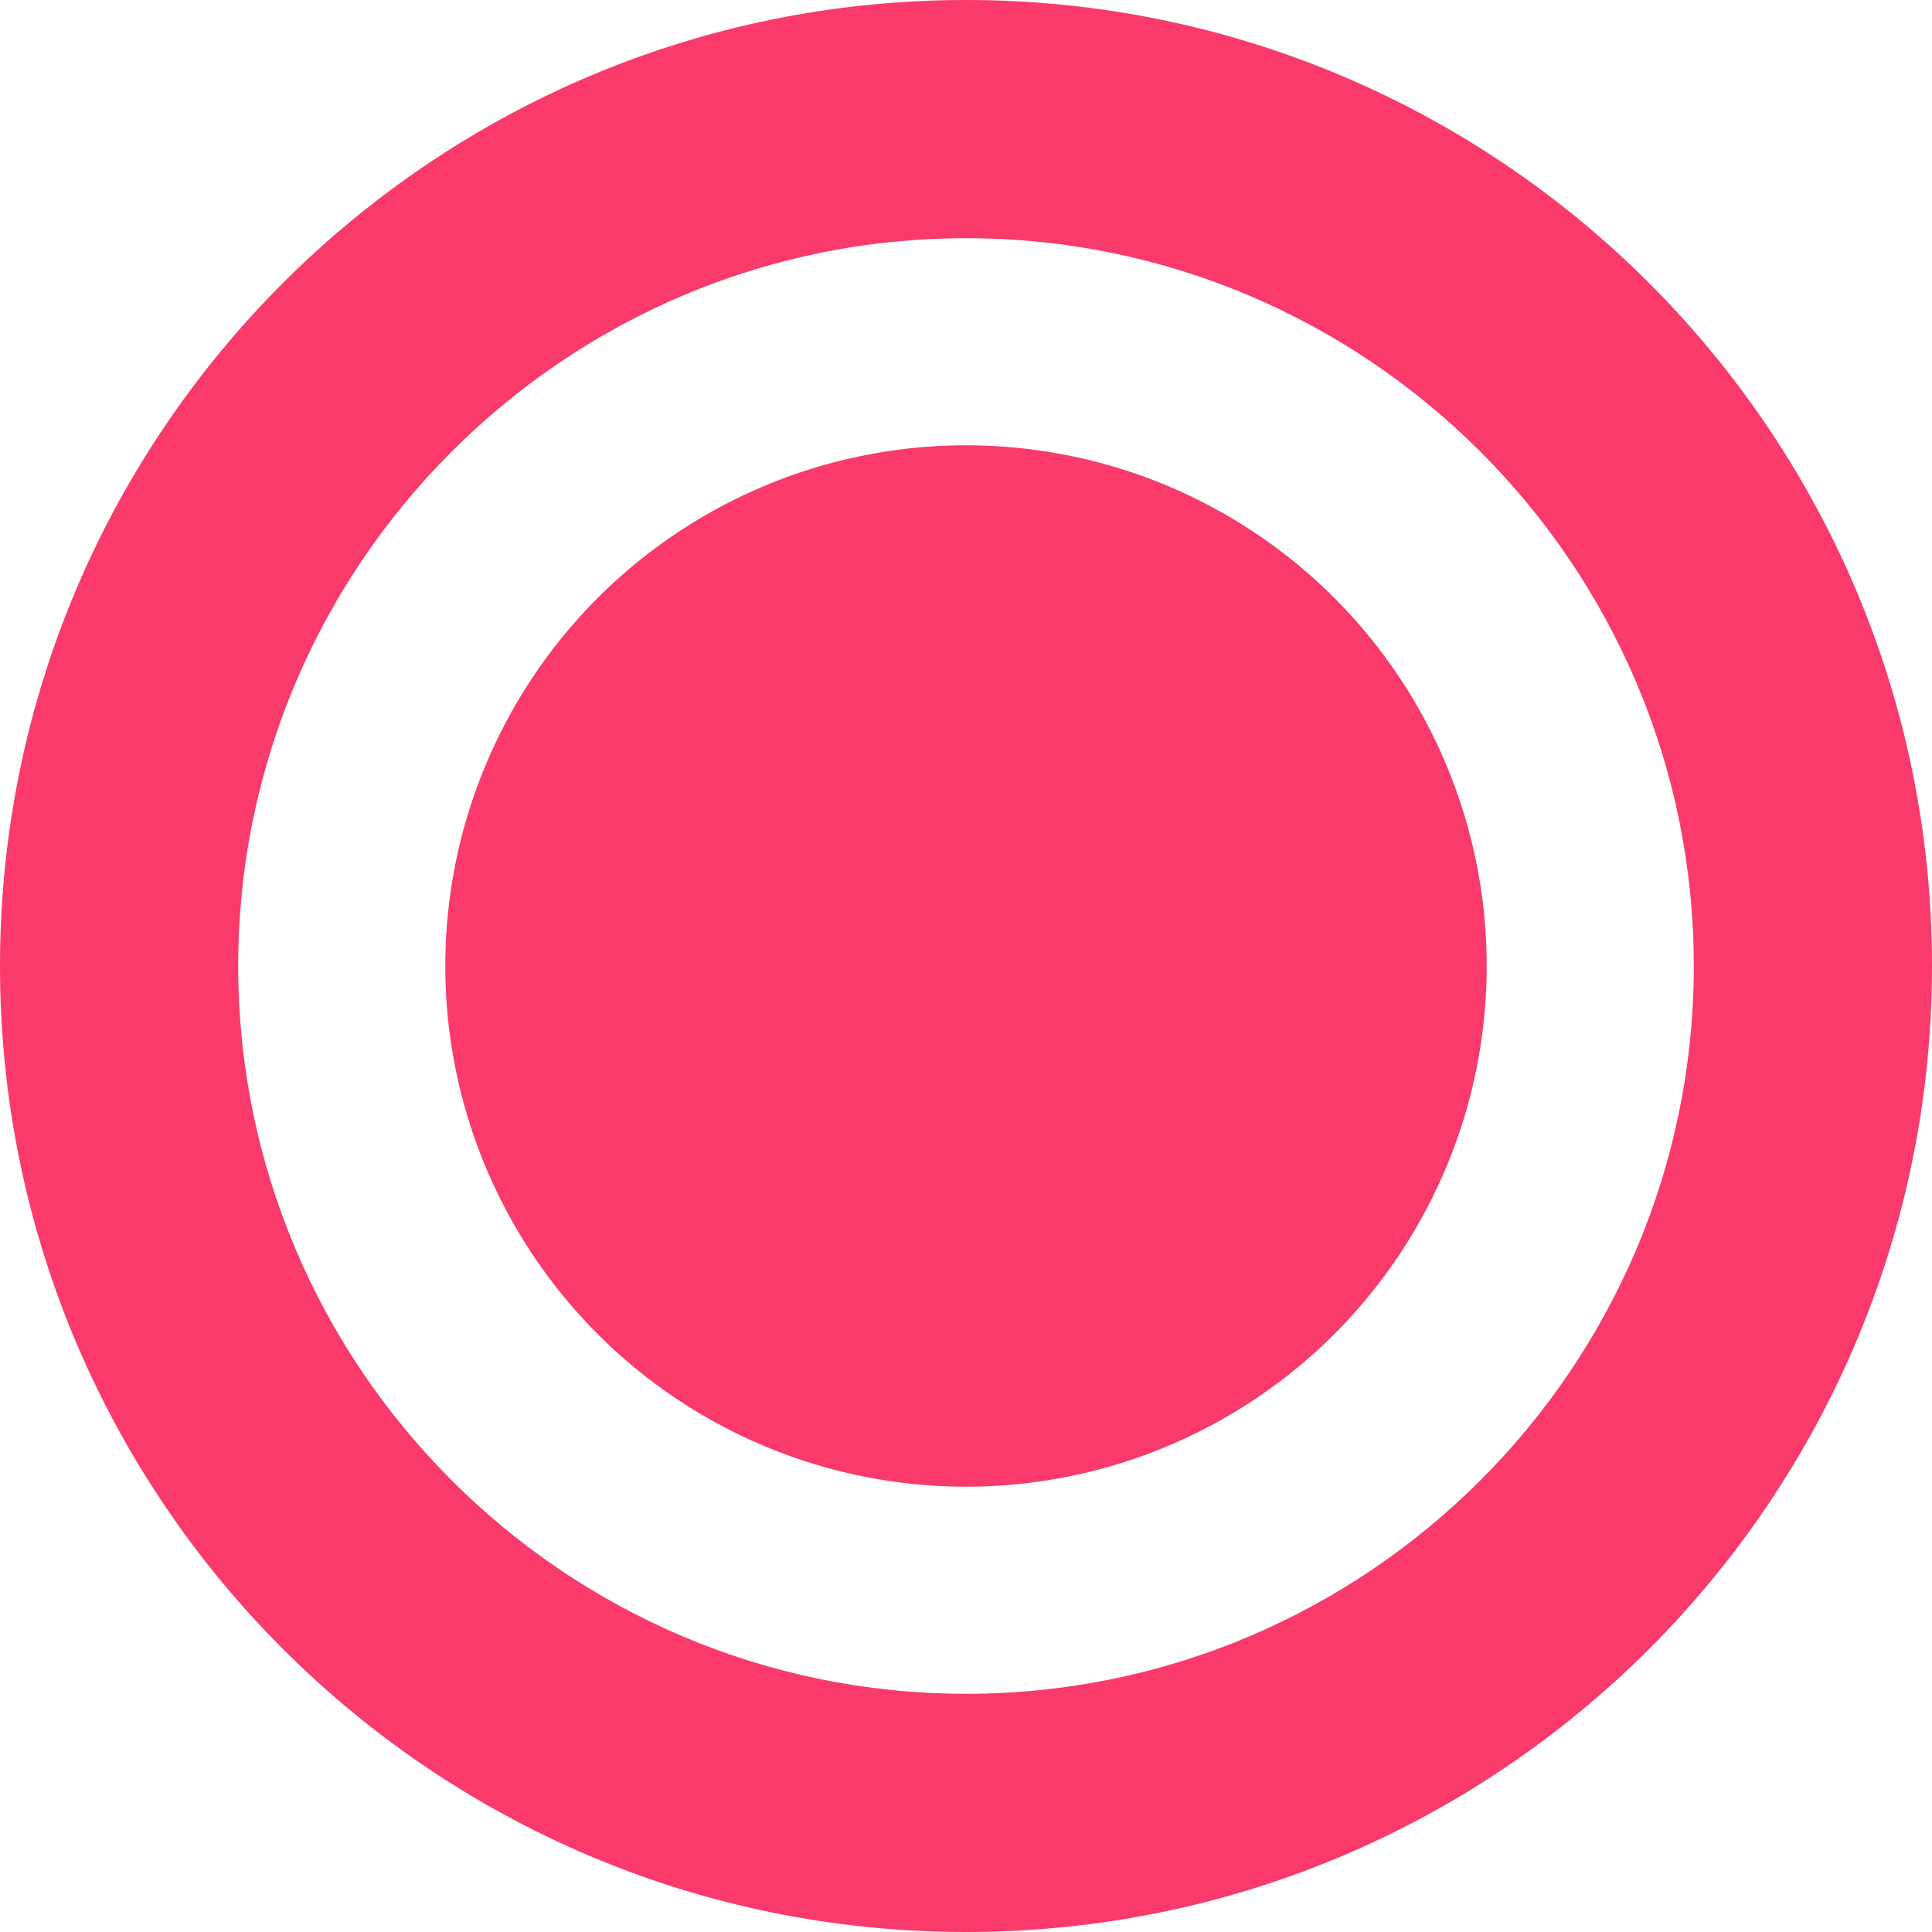
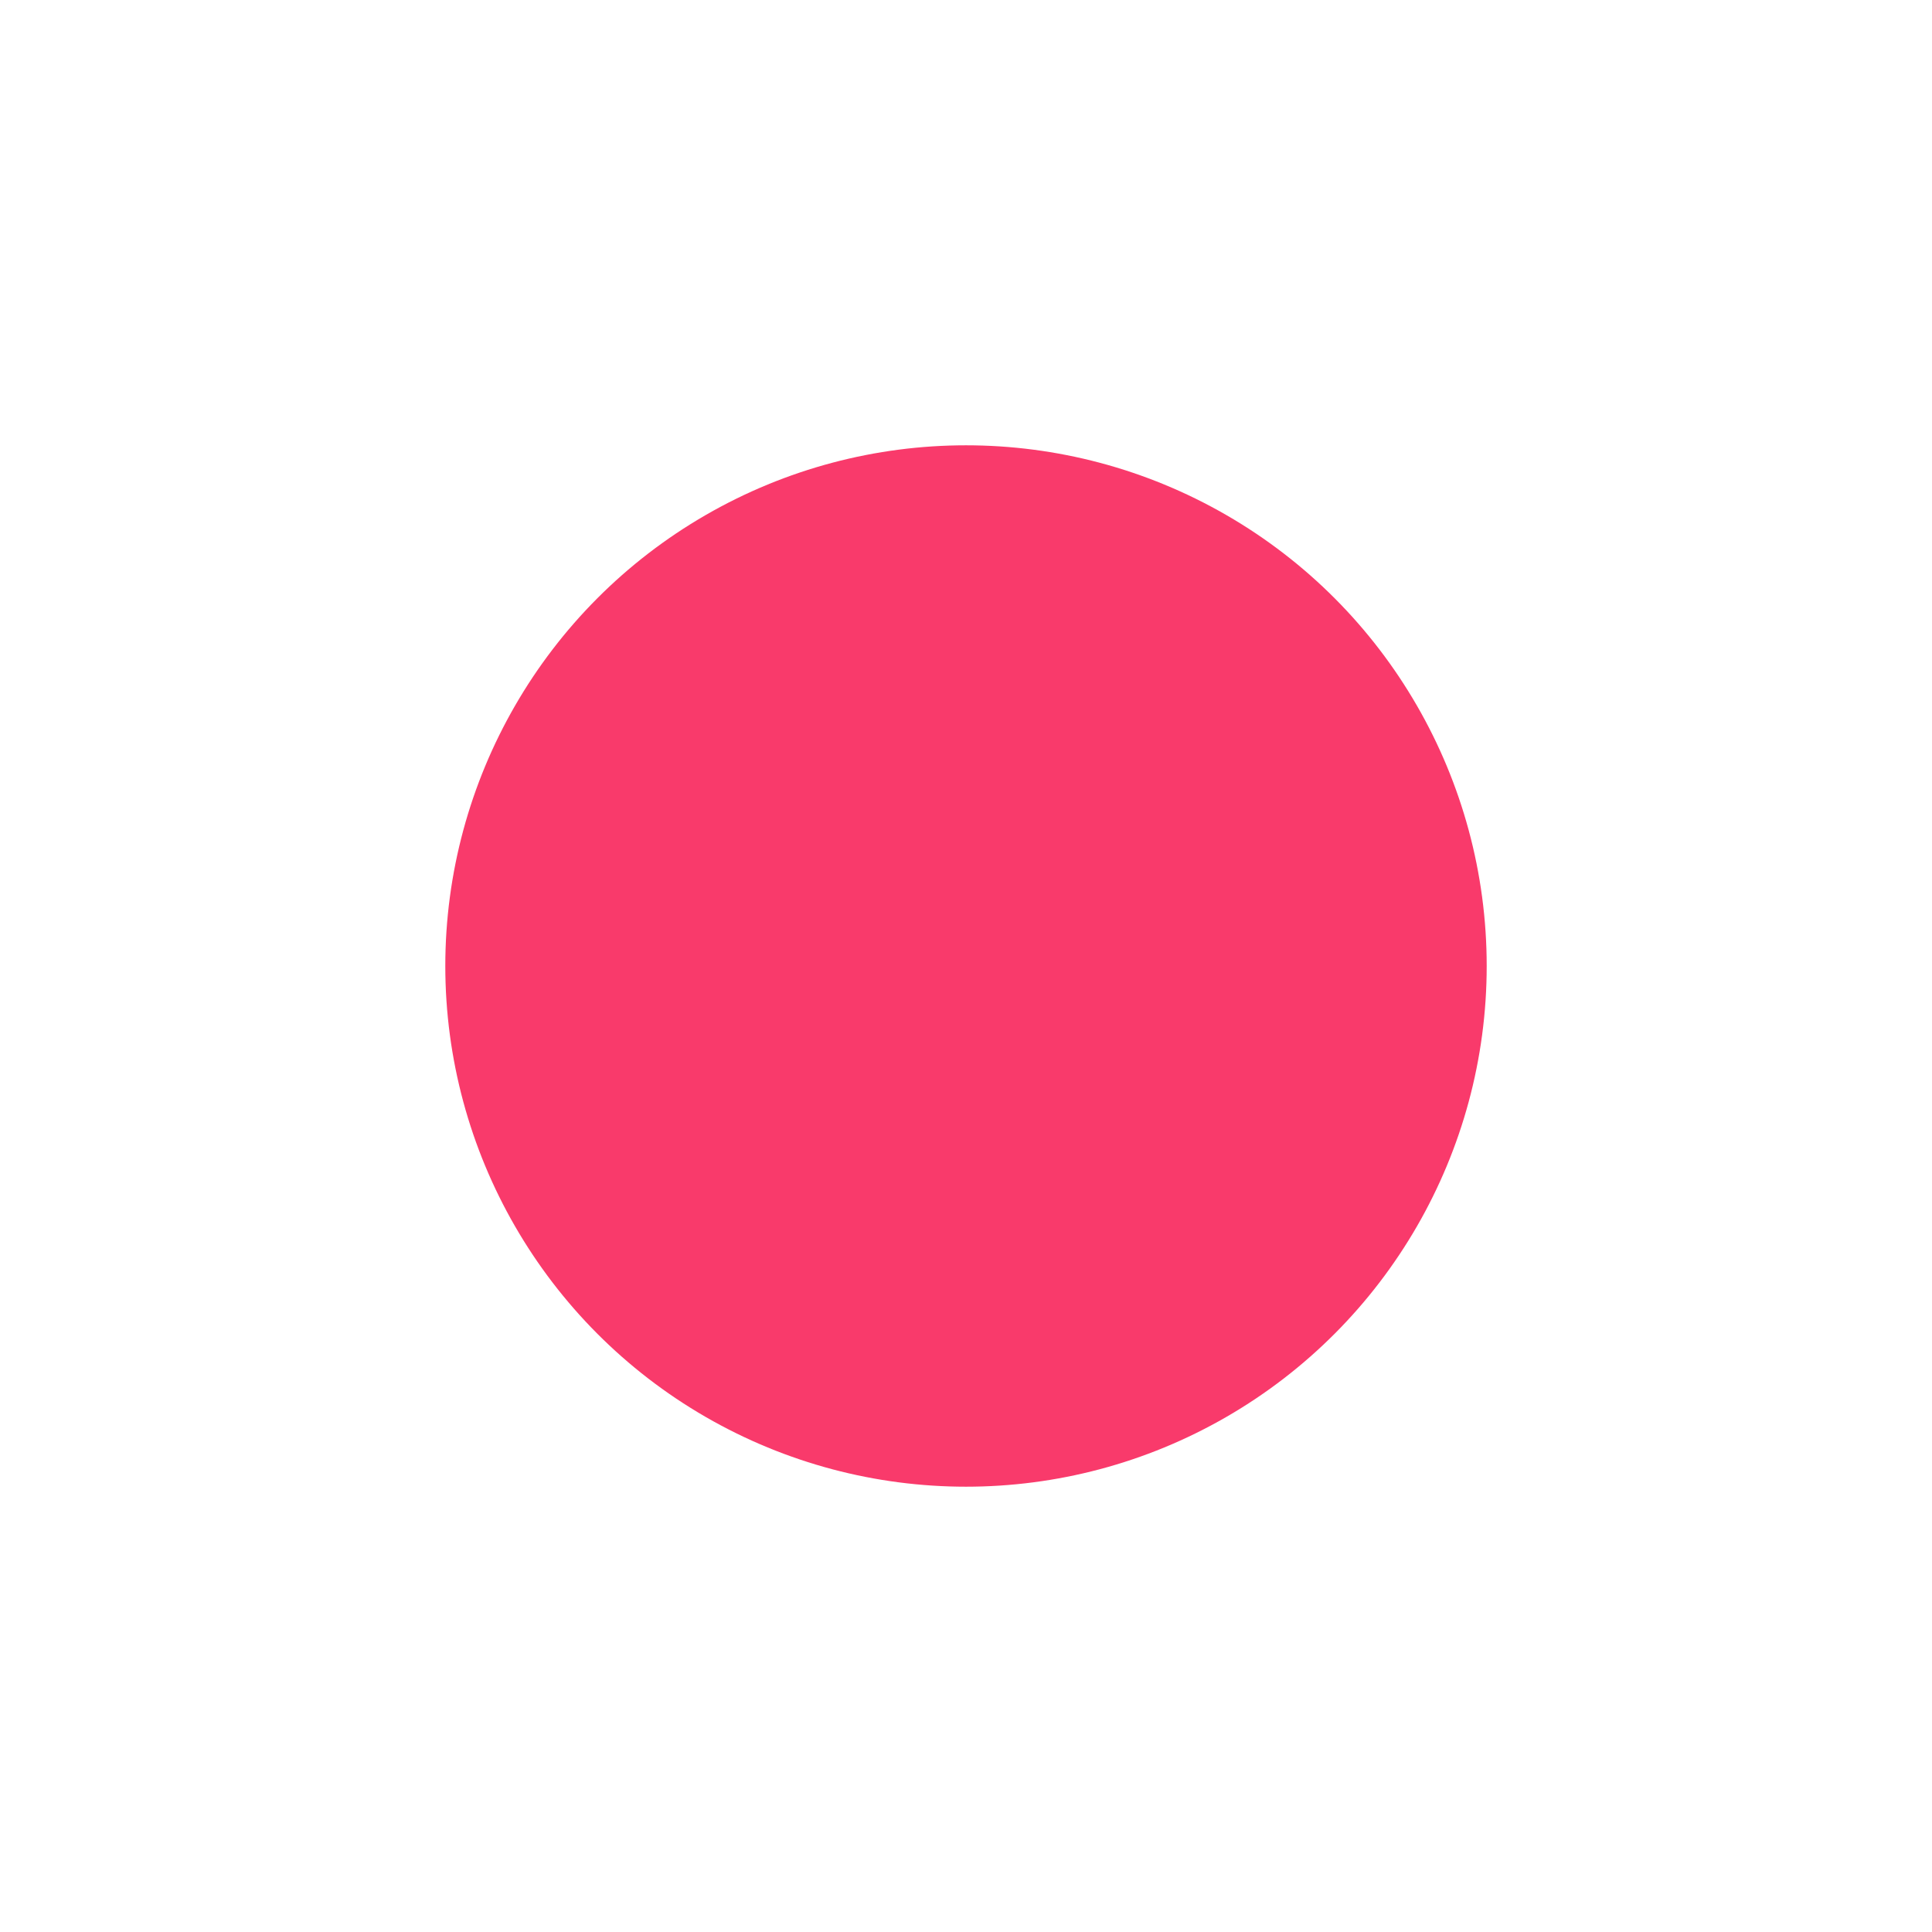
<svg xmlns="http://www.w3.org/2000/svg" id="_レイヤー_2" data-name="レイヤー 2" viewBox="0 0 82 82">
  <defs>
    <style>
      .cls-1 {
        fill: #f93a6b;
      }
    </style>
  </defs>
  <g id="_レイヤー_1-2" data-name="レイヤー 1">
    <g>
-       <path class="cls-1" d="M41,10.11c17.03,0,30.89,13.86,30.89,30.89s-13.86,30.89-30.89,30.89-30.89-13.86-30.89-30.89,13.86-30.89,30.89-30.89M41,0C18.36,0,0,18.36,0,41s18.36,41,41,41,41-18.36,41-41S63.64,0,41,0h0Z" />
      <circle class="cls-1" cx="41" cy="41" r="22.1" />
    </g>
  </g>
</svg>